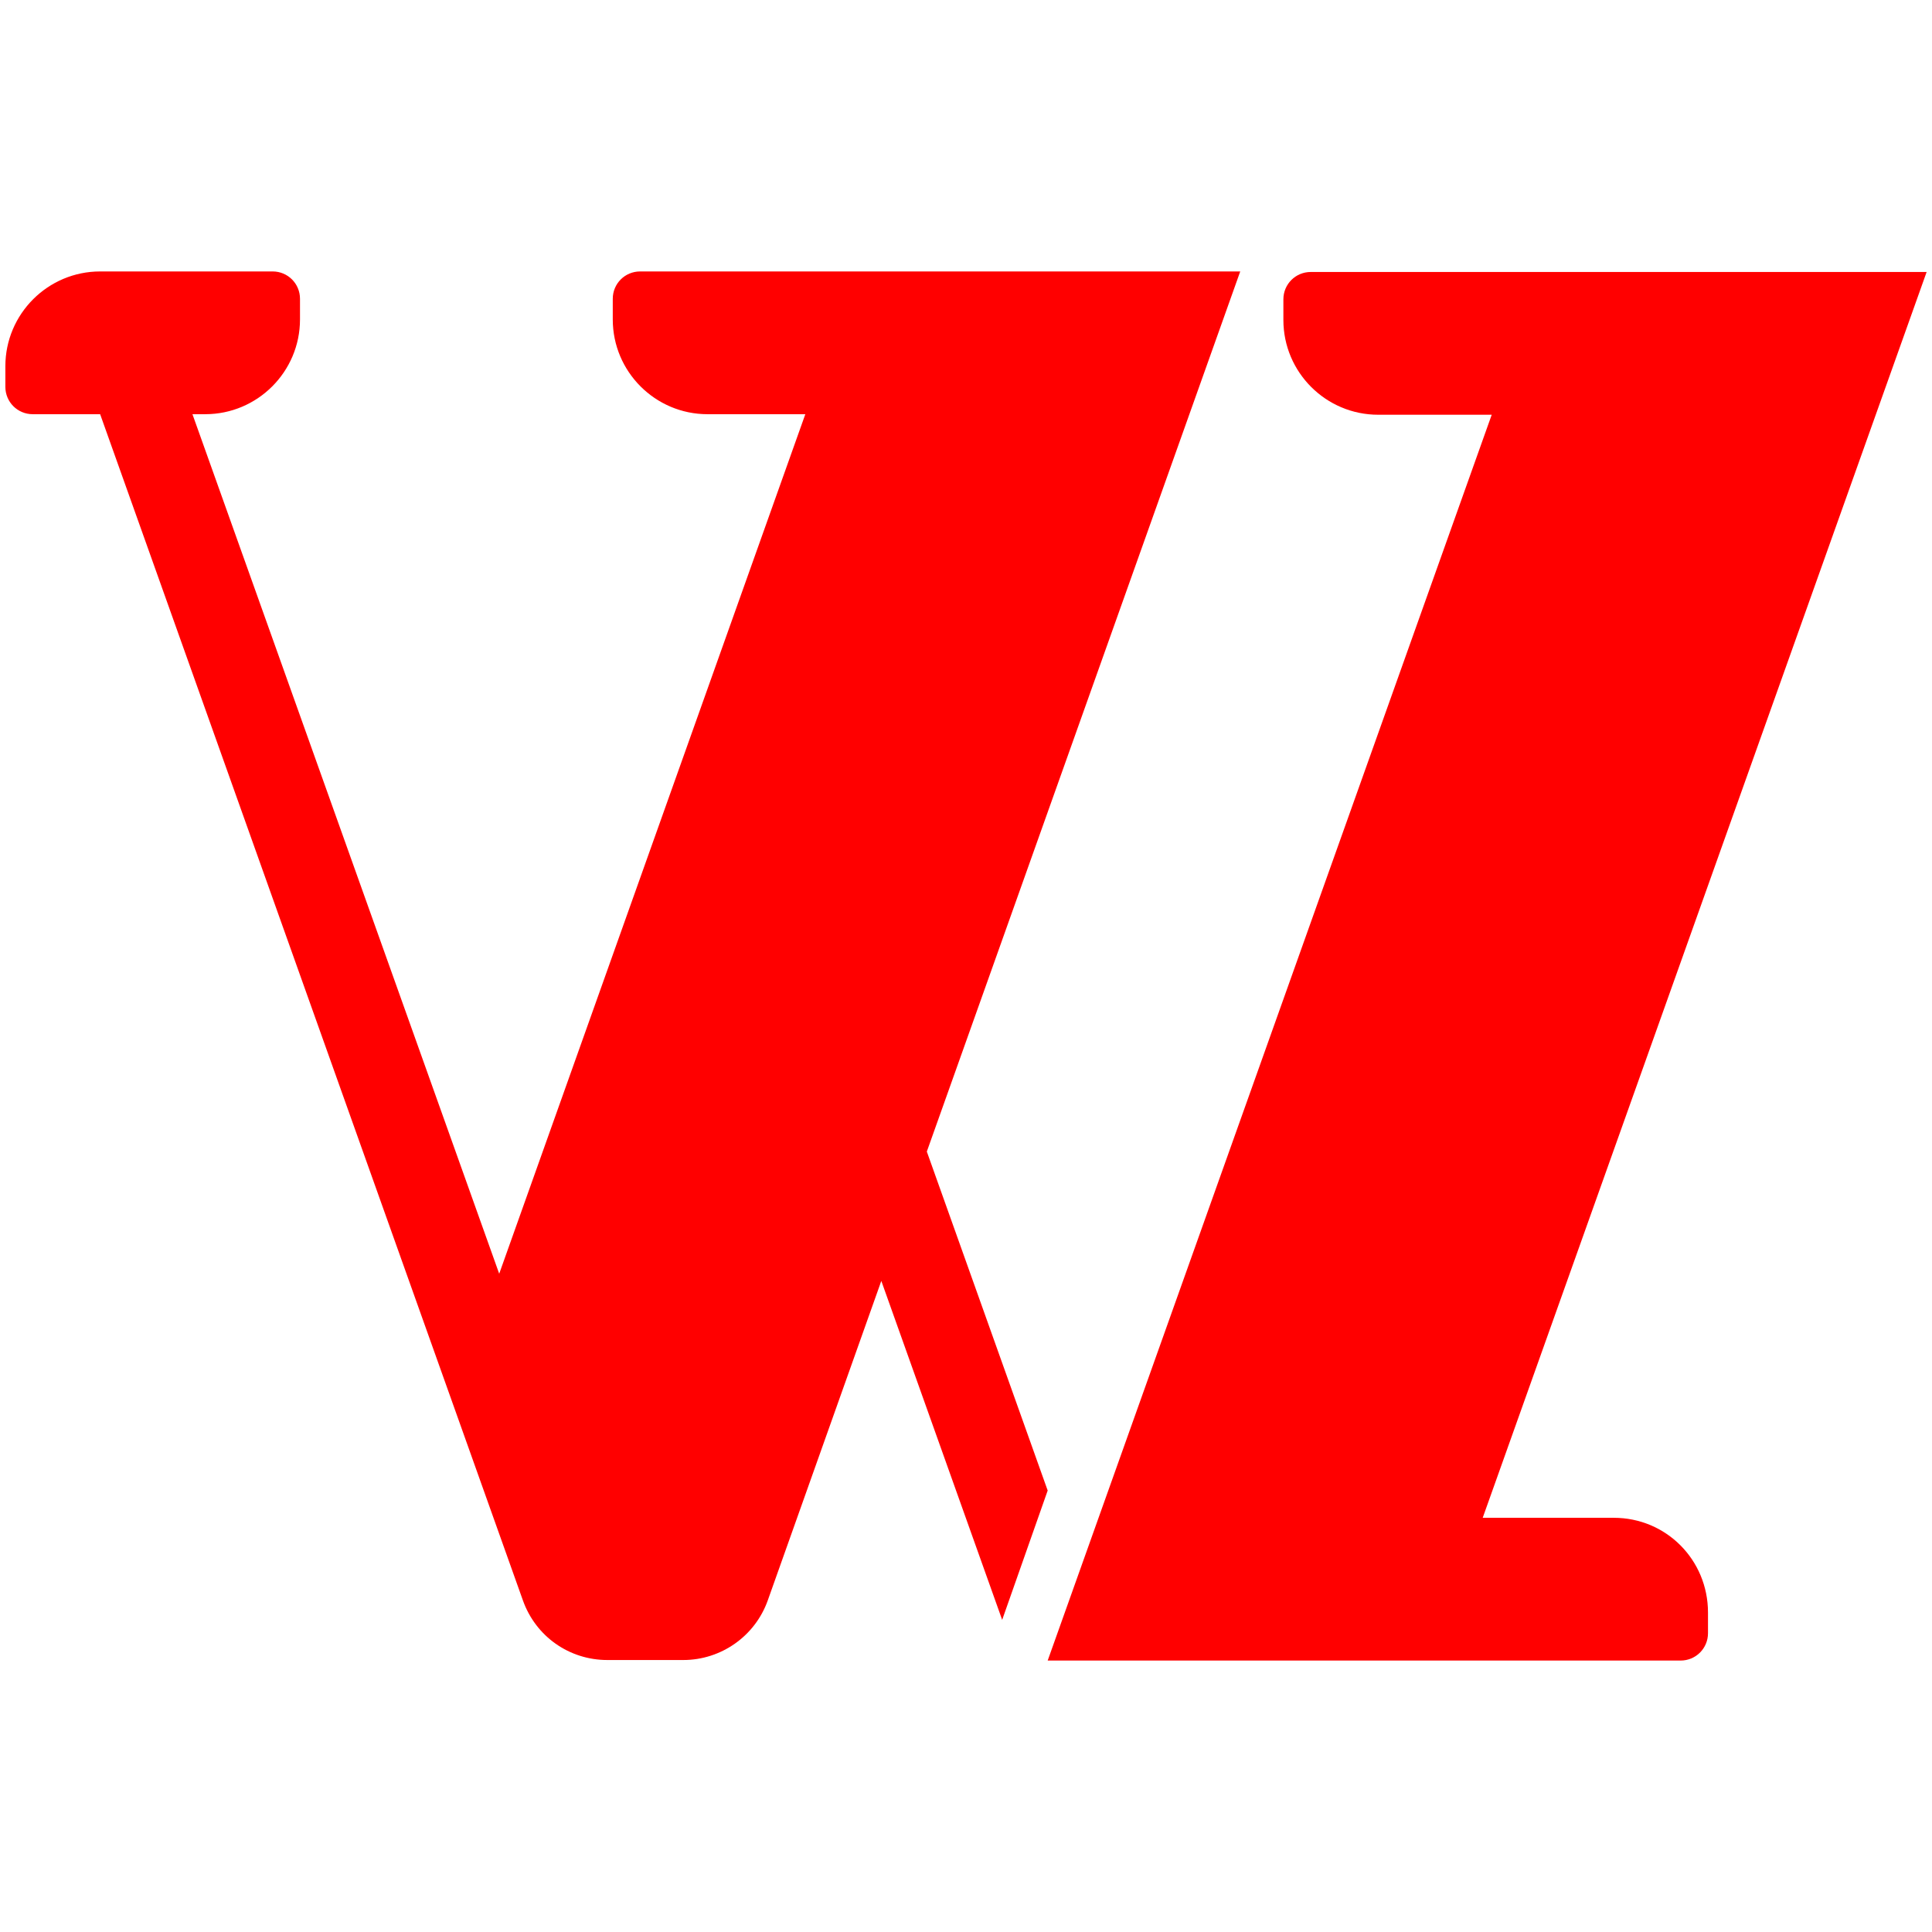
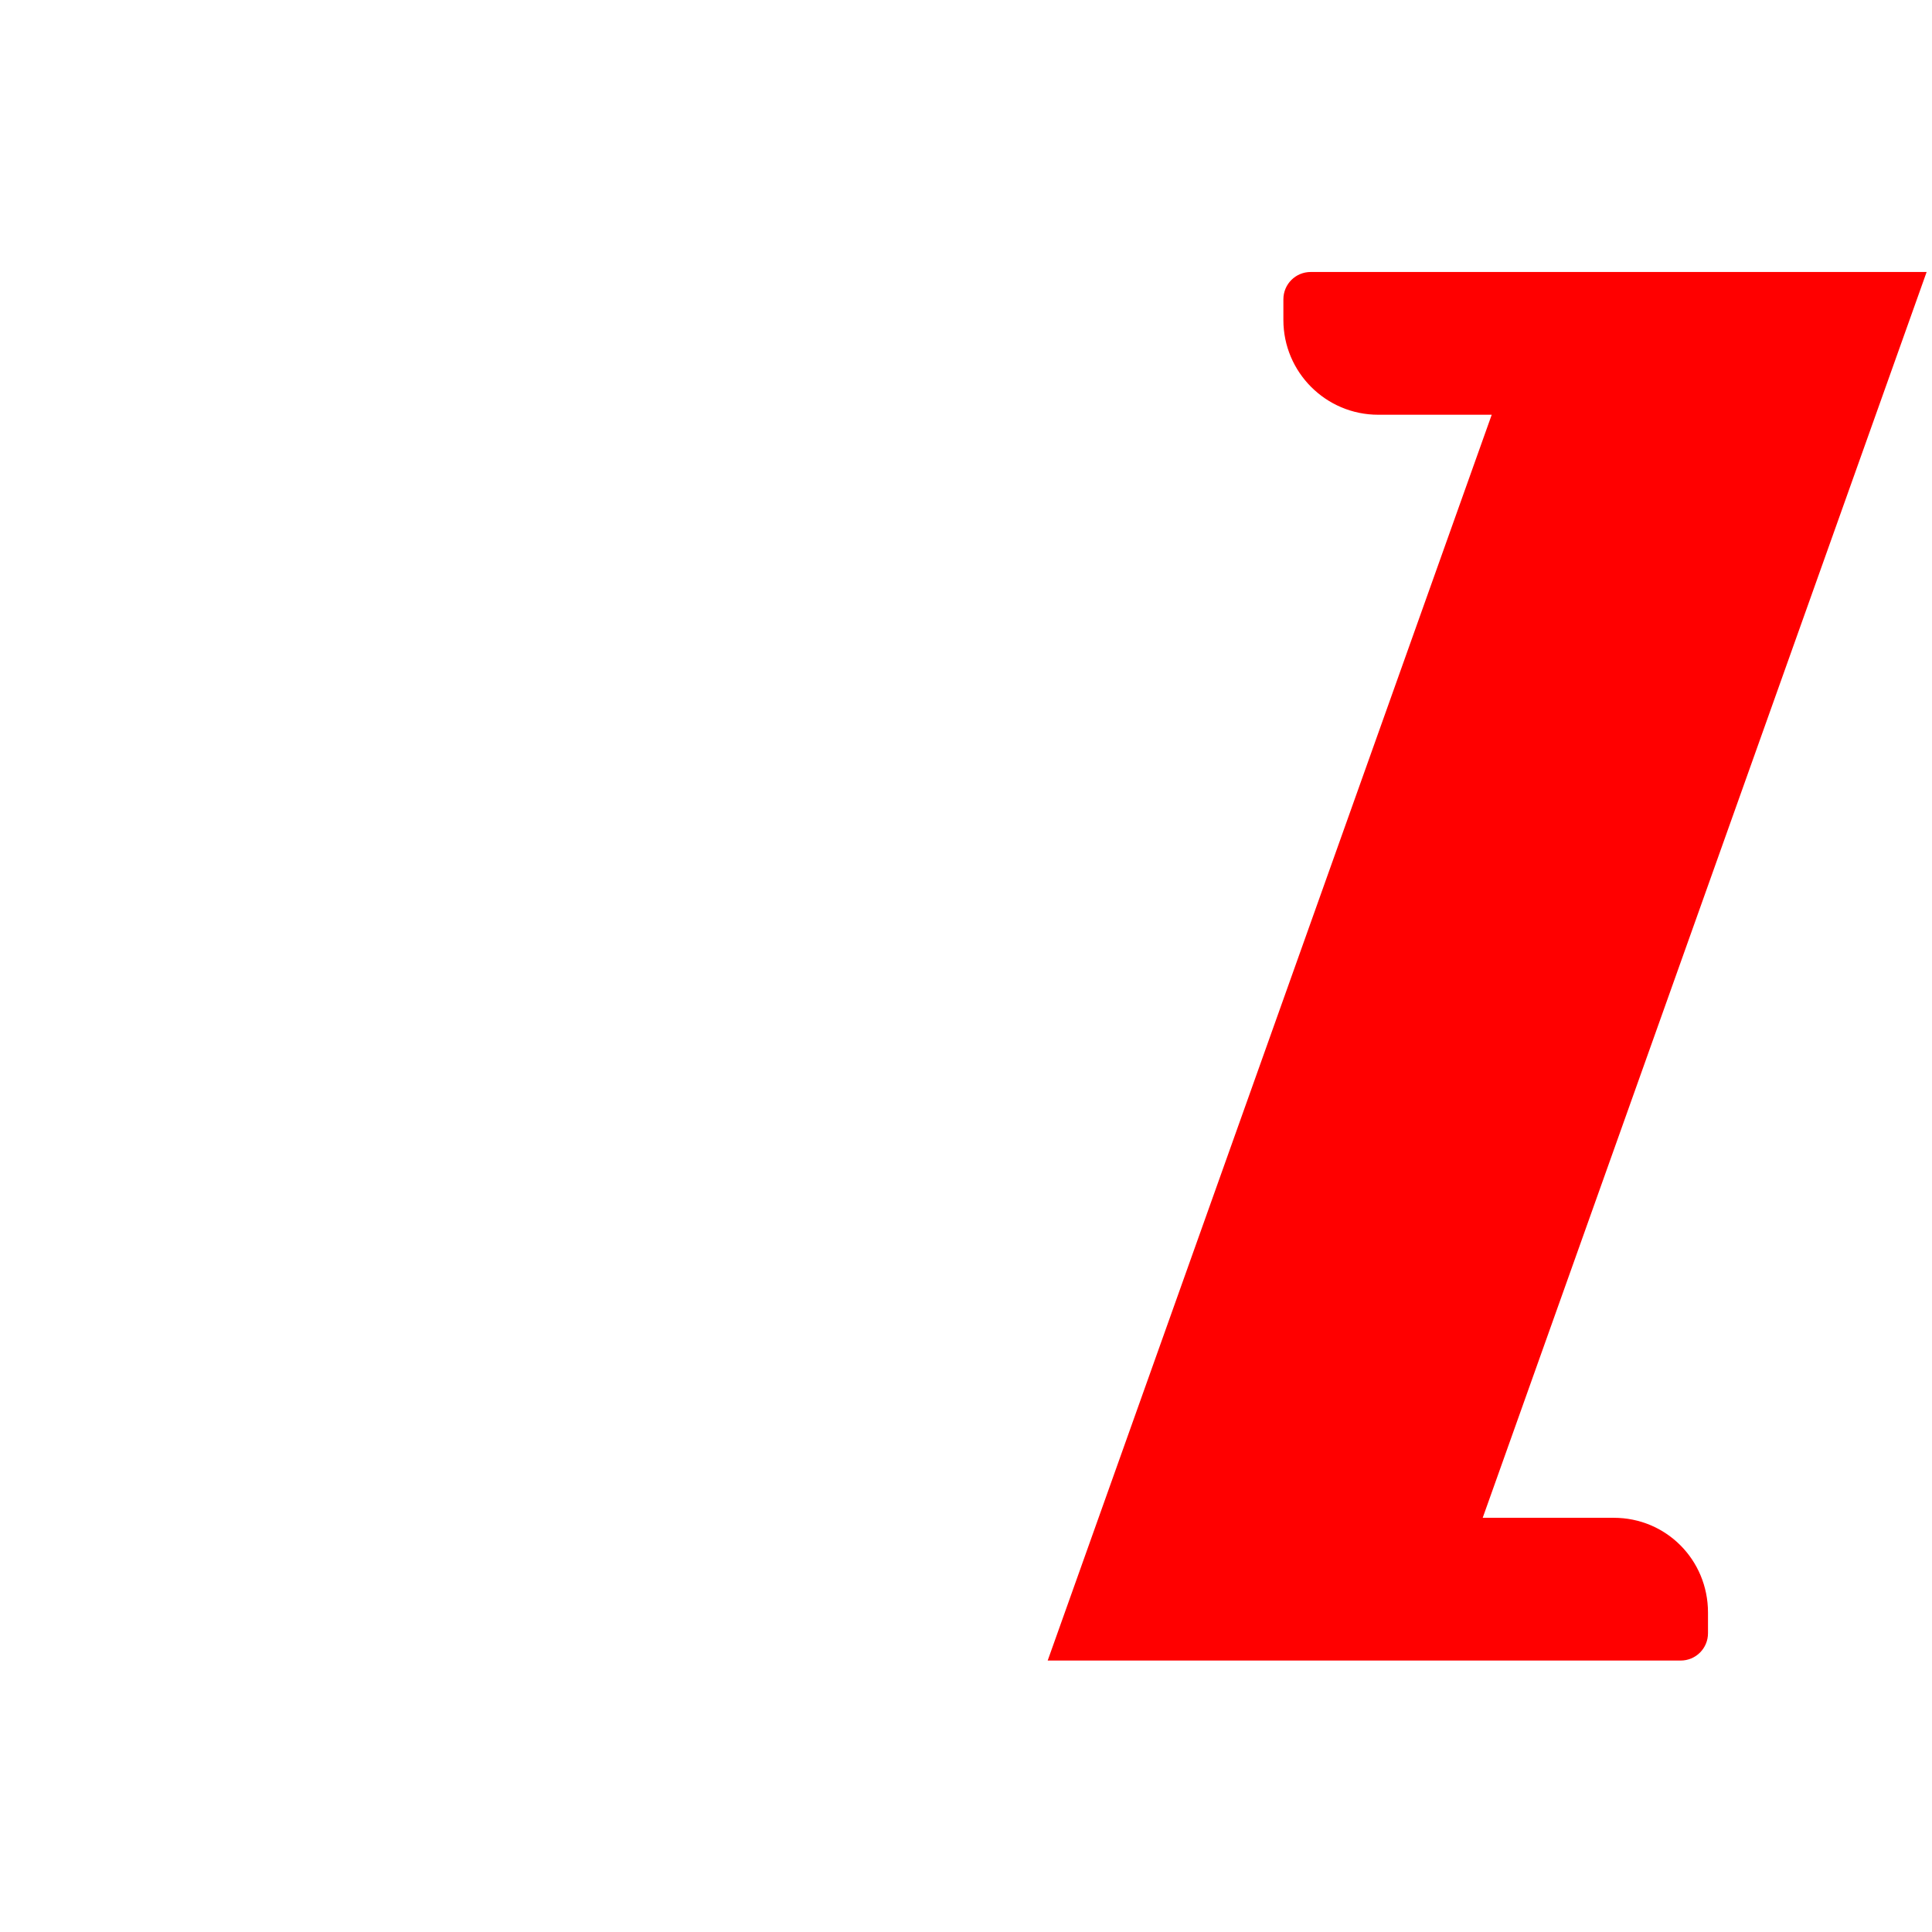
<svg xmlns="http://www.w3.org/2000/svg" version="1.1" id="Layer_1" x="0px" y="0px" viewBox="0 0 180 180" style="enable-background:new 0 0 180 180;" xml:space="preserve">
  <style type="text/css">
	.st0{fill:#FF0000;}
</style>
  <g>
    <path class="st0" d="M150.36,141.41h-12.22L179.5,25.34h-57.38c-1.41,0-2.55,1.13-2.55,2.55v1.92c0,4.87,3.96,8.83,8.83,8.83h10.58   L97.61,154.71h58.97c1.41,0,2.55-1.13,2.55-2.55v-1.92C159.13,145.32,155.22,141.41,150.36,141.41z" />
-     <path class="st0" d="M97.61,138.87l-11.26-31.58l29.2-82H59.64c-1.41,0-2.55,1.13-2.55,2.55v1.92c0,4.87,3.96,8.83,8.83,8.83h9.11   l-28.52,80.08L17.93,38.59h1.19c4.87,0,8.83-3.96,8.83-8.83v-1.92c0-1.41-1.13-2.55-2.55-2.55H13.8l0,0H9.33   c-4.87,0-8.83,3.96-8.83,8.83v1.92c0,1.41,1.13,2.55,2.55,2.55h6.28l39.39,110.52c1.19,3.34,4.3,5.55,7.87,5.55h7.07   c3.51,0,6.68-2.21,7.87-5.55l10.58-29.77l11.26,31.58L97.61,138.87z" />
  </g>
</svg>